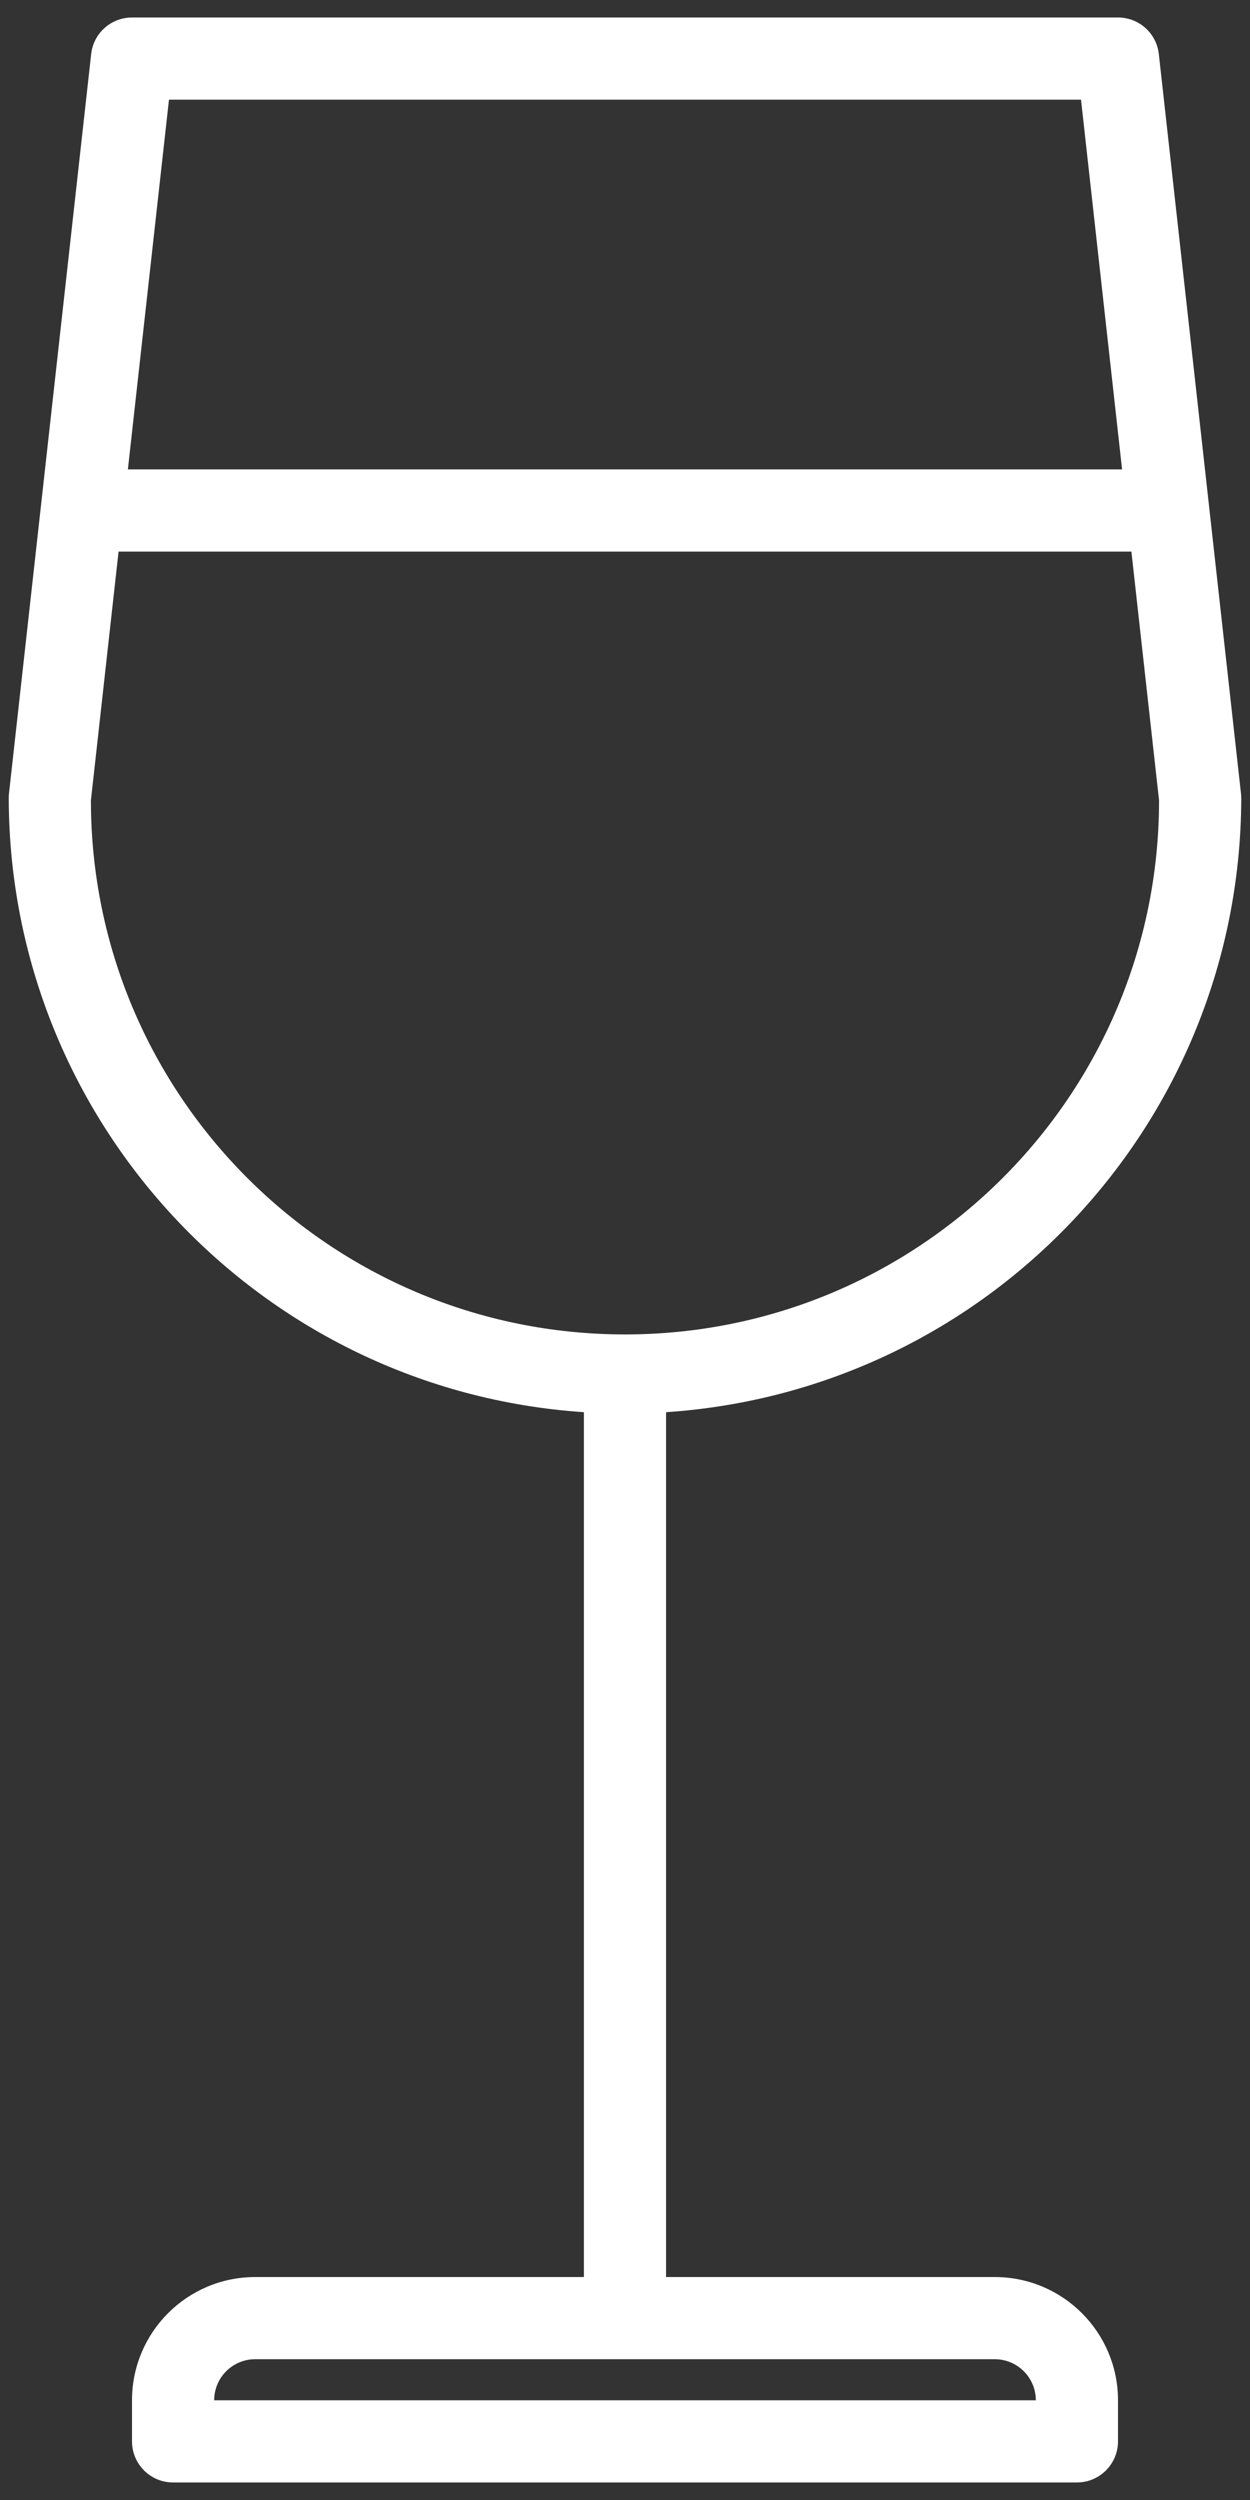
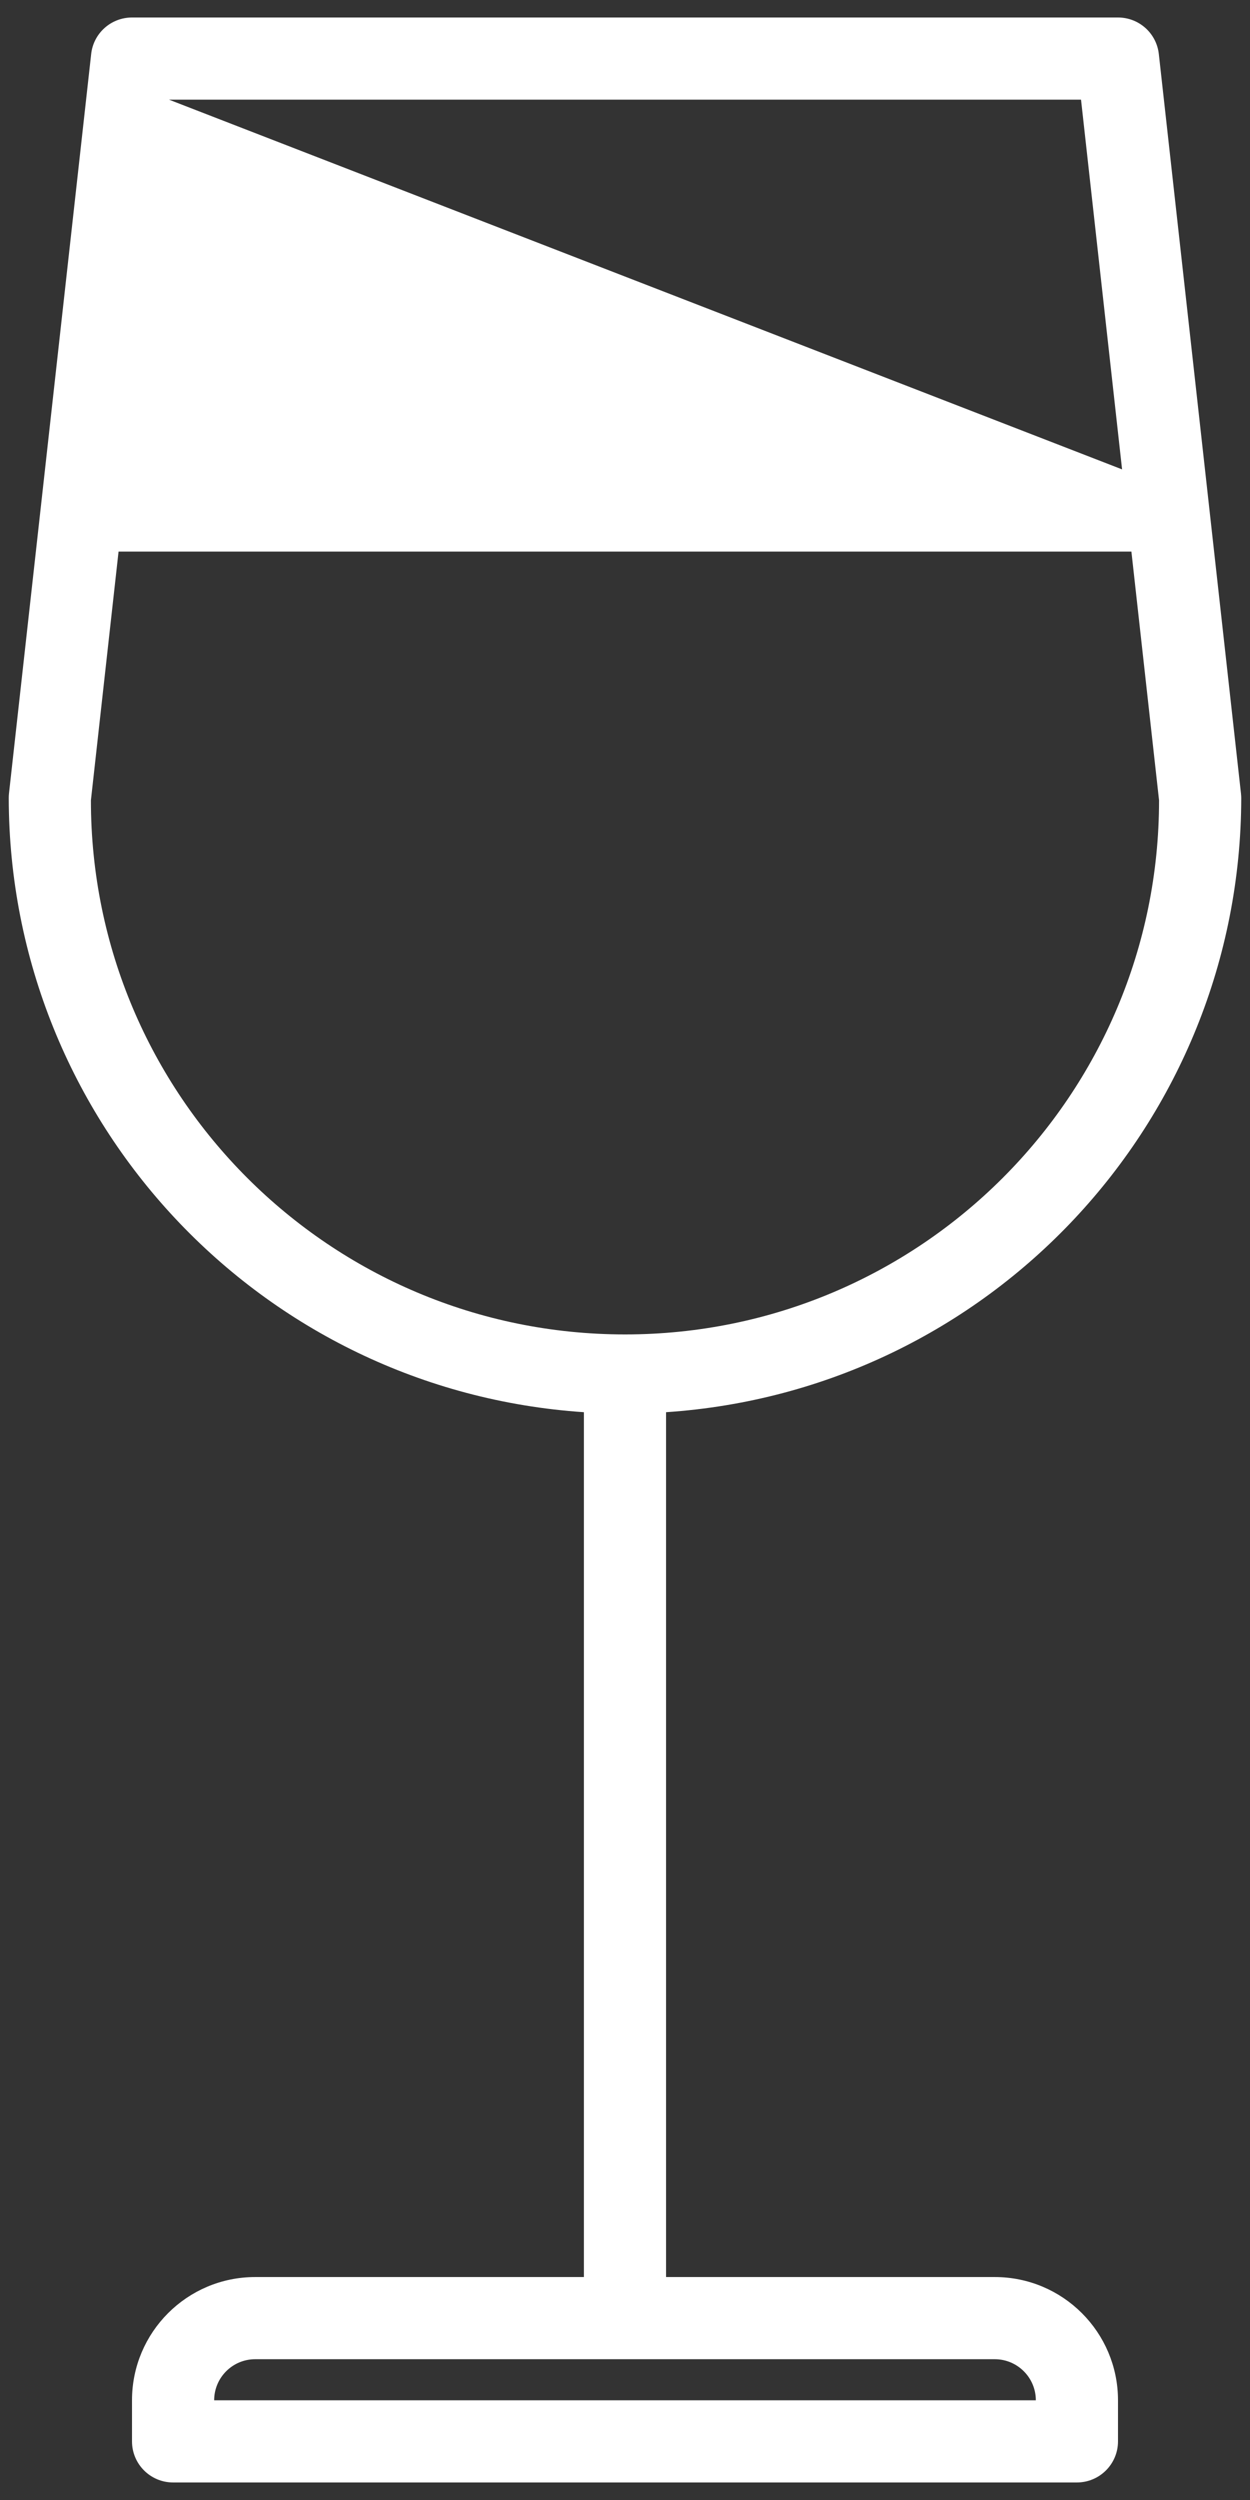
<svg xmlns="http://www.w3.org/2000/svg" version="1.1" id="Layer_1" x="0px" y="0px" width="33px" height="66px" viewBox="0 0 33 66" enable-background="new 0 0 33 66" xml:space="preserve">
  <rect x="0" y="0" width="33" height="66" fill="#333333" stroke="none" />
-   <path fill="#FFFFFF" d="M5.654,63.368c0-0.599,0.485-1.085,1.084-1.085h19.523  c0.599,0,1.085,0.486,1.085,1.085H5.654z M2.4,21.129l0.73-6.567h26.739  l0.73,6.567c0,7.788-6.312,14.1-14.099,14.1S2.4,28.917,2.4,21.129   M4.461,2.631h24.078l1.084,9.761H3.376L4.461,2.631z M26.261,60.114h-8.677V37.282  c8.536-0.573,15.171-7.658,15.185-16.213c0-0.04-0.003-0.08-0.007-0.119  l-2.169-19.523c-0.061-0.55-0.525-0.965-1.078-0.965H3.485  c-0.553,0-1.018,0.415-1.078,0.965l-2.17,19.523  c-0.004,0.039-0.006,0.079-0.006,0.119c0.013,8.555,6.648,15.64,15.184,16.213  v22.832h-8.677c-1.797,0-3.253,1.457-3.253,3.254v1.084  c0,0.599,0.485,1.085,1.084,1.085h23.861c0.599,0,1.085-0.486,1.085-1.085v-1.084  C29.515,61.571,28.058,60.114,26.261,60.114" />
+   <path fill="#FFFFFF" d="M5.654,63.368c0-0.599,0.485-1.085,1.084-1.085h19.523  c0.599,0,1.085,0.486,1.085,1.085H5.654z M2.4,21.129l0.73-6.567h26.739  l0.73,6.567c0,7.788-6.312,14.1-14.099,14.1S2.4,28.917,2.4,21.129   M4.461,2.631h24.078l1.084,9.761L4.461,2.631z M26.261,60.114h-8.677V37.282  c8.536-0.573,15.171-7.658,15.185-16.213c0-0.04-0.003-0.08-0.007-0.119  l-2.169-19.523c-0.061-0.55-0.525-0.965-1.078-0.965H3.485  c-0.553,0-1.018,0.415-1.078,0.965l-2.17,19.523  c-0.004,0.039-0.006,0.079-0.006,0.119c0.013,8.555,6.648,15.64,15.184,16.213  v22.832h-8.677c-1.797,0-3.253,1.457-3.253,3.254v1.084  c0,0.599,0.485,1.085,1.084,1.085h23.861c0.599,0,1.085-0.486,1.085-1.085v-1.084  C29.515,61.571,28.058,60.114,26.261,60.114" />
</svg>